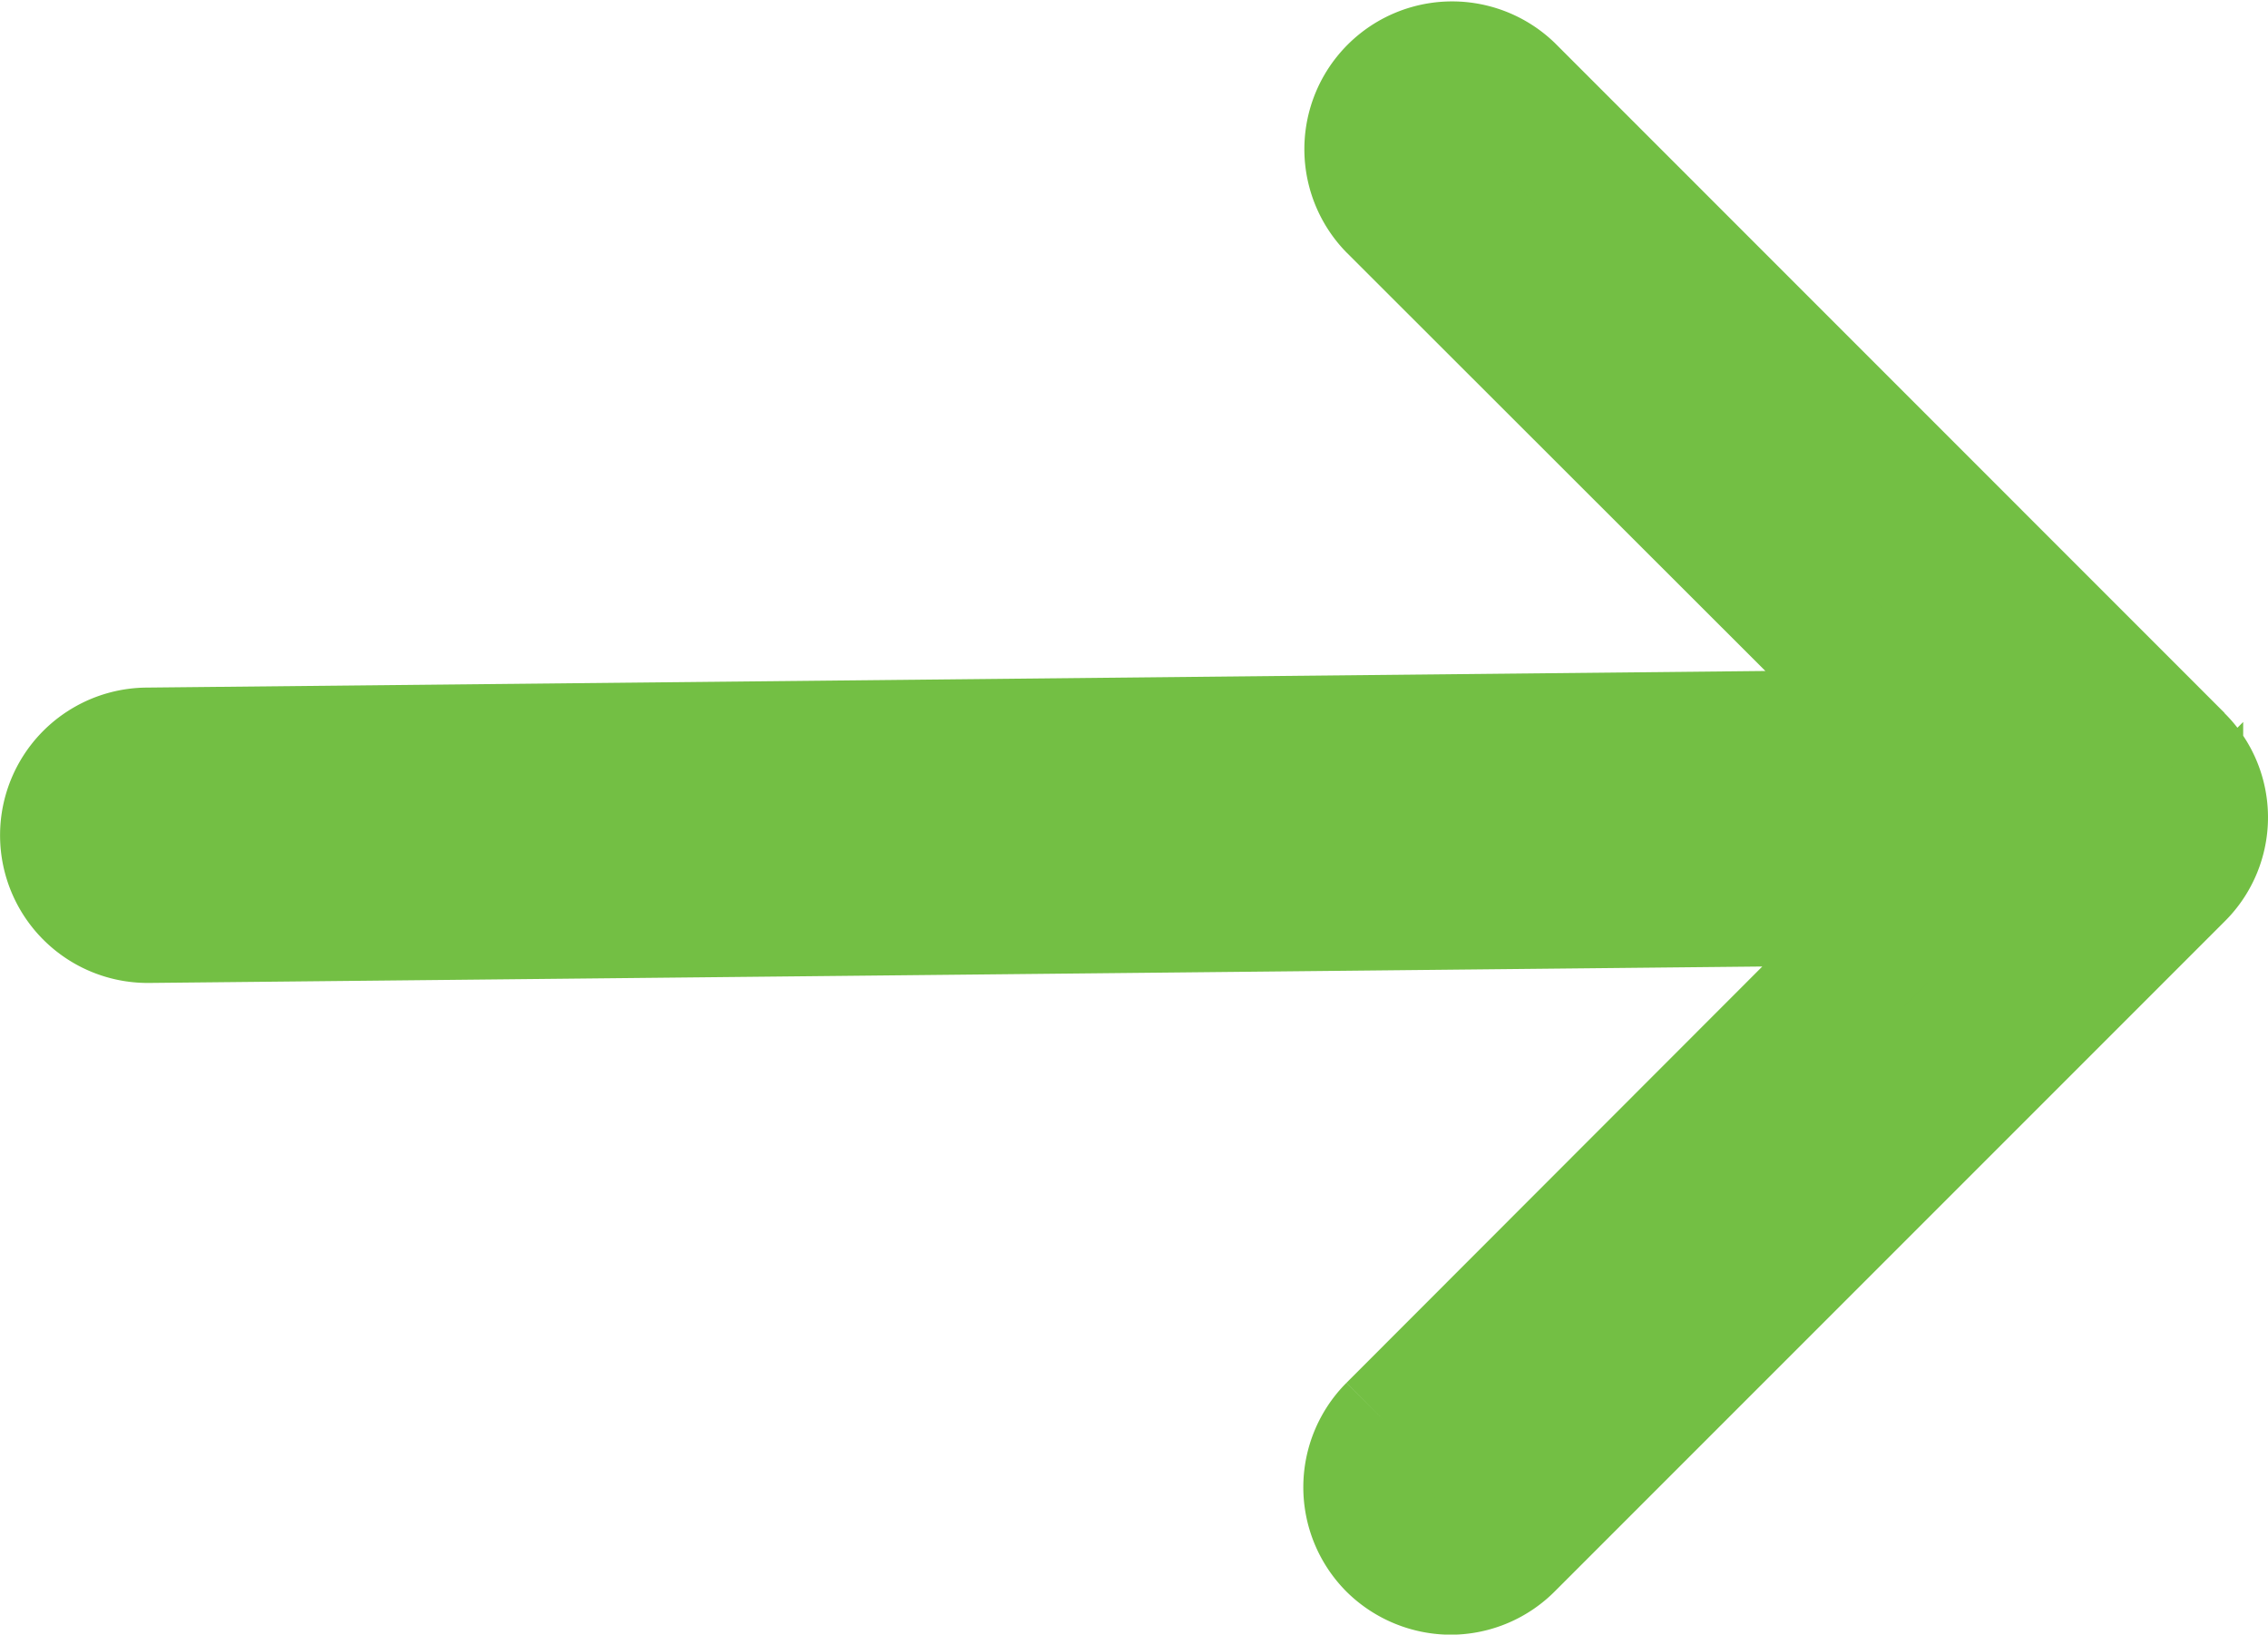
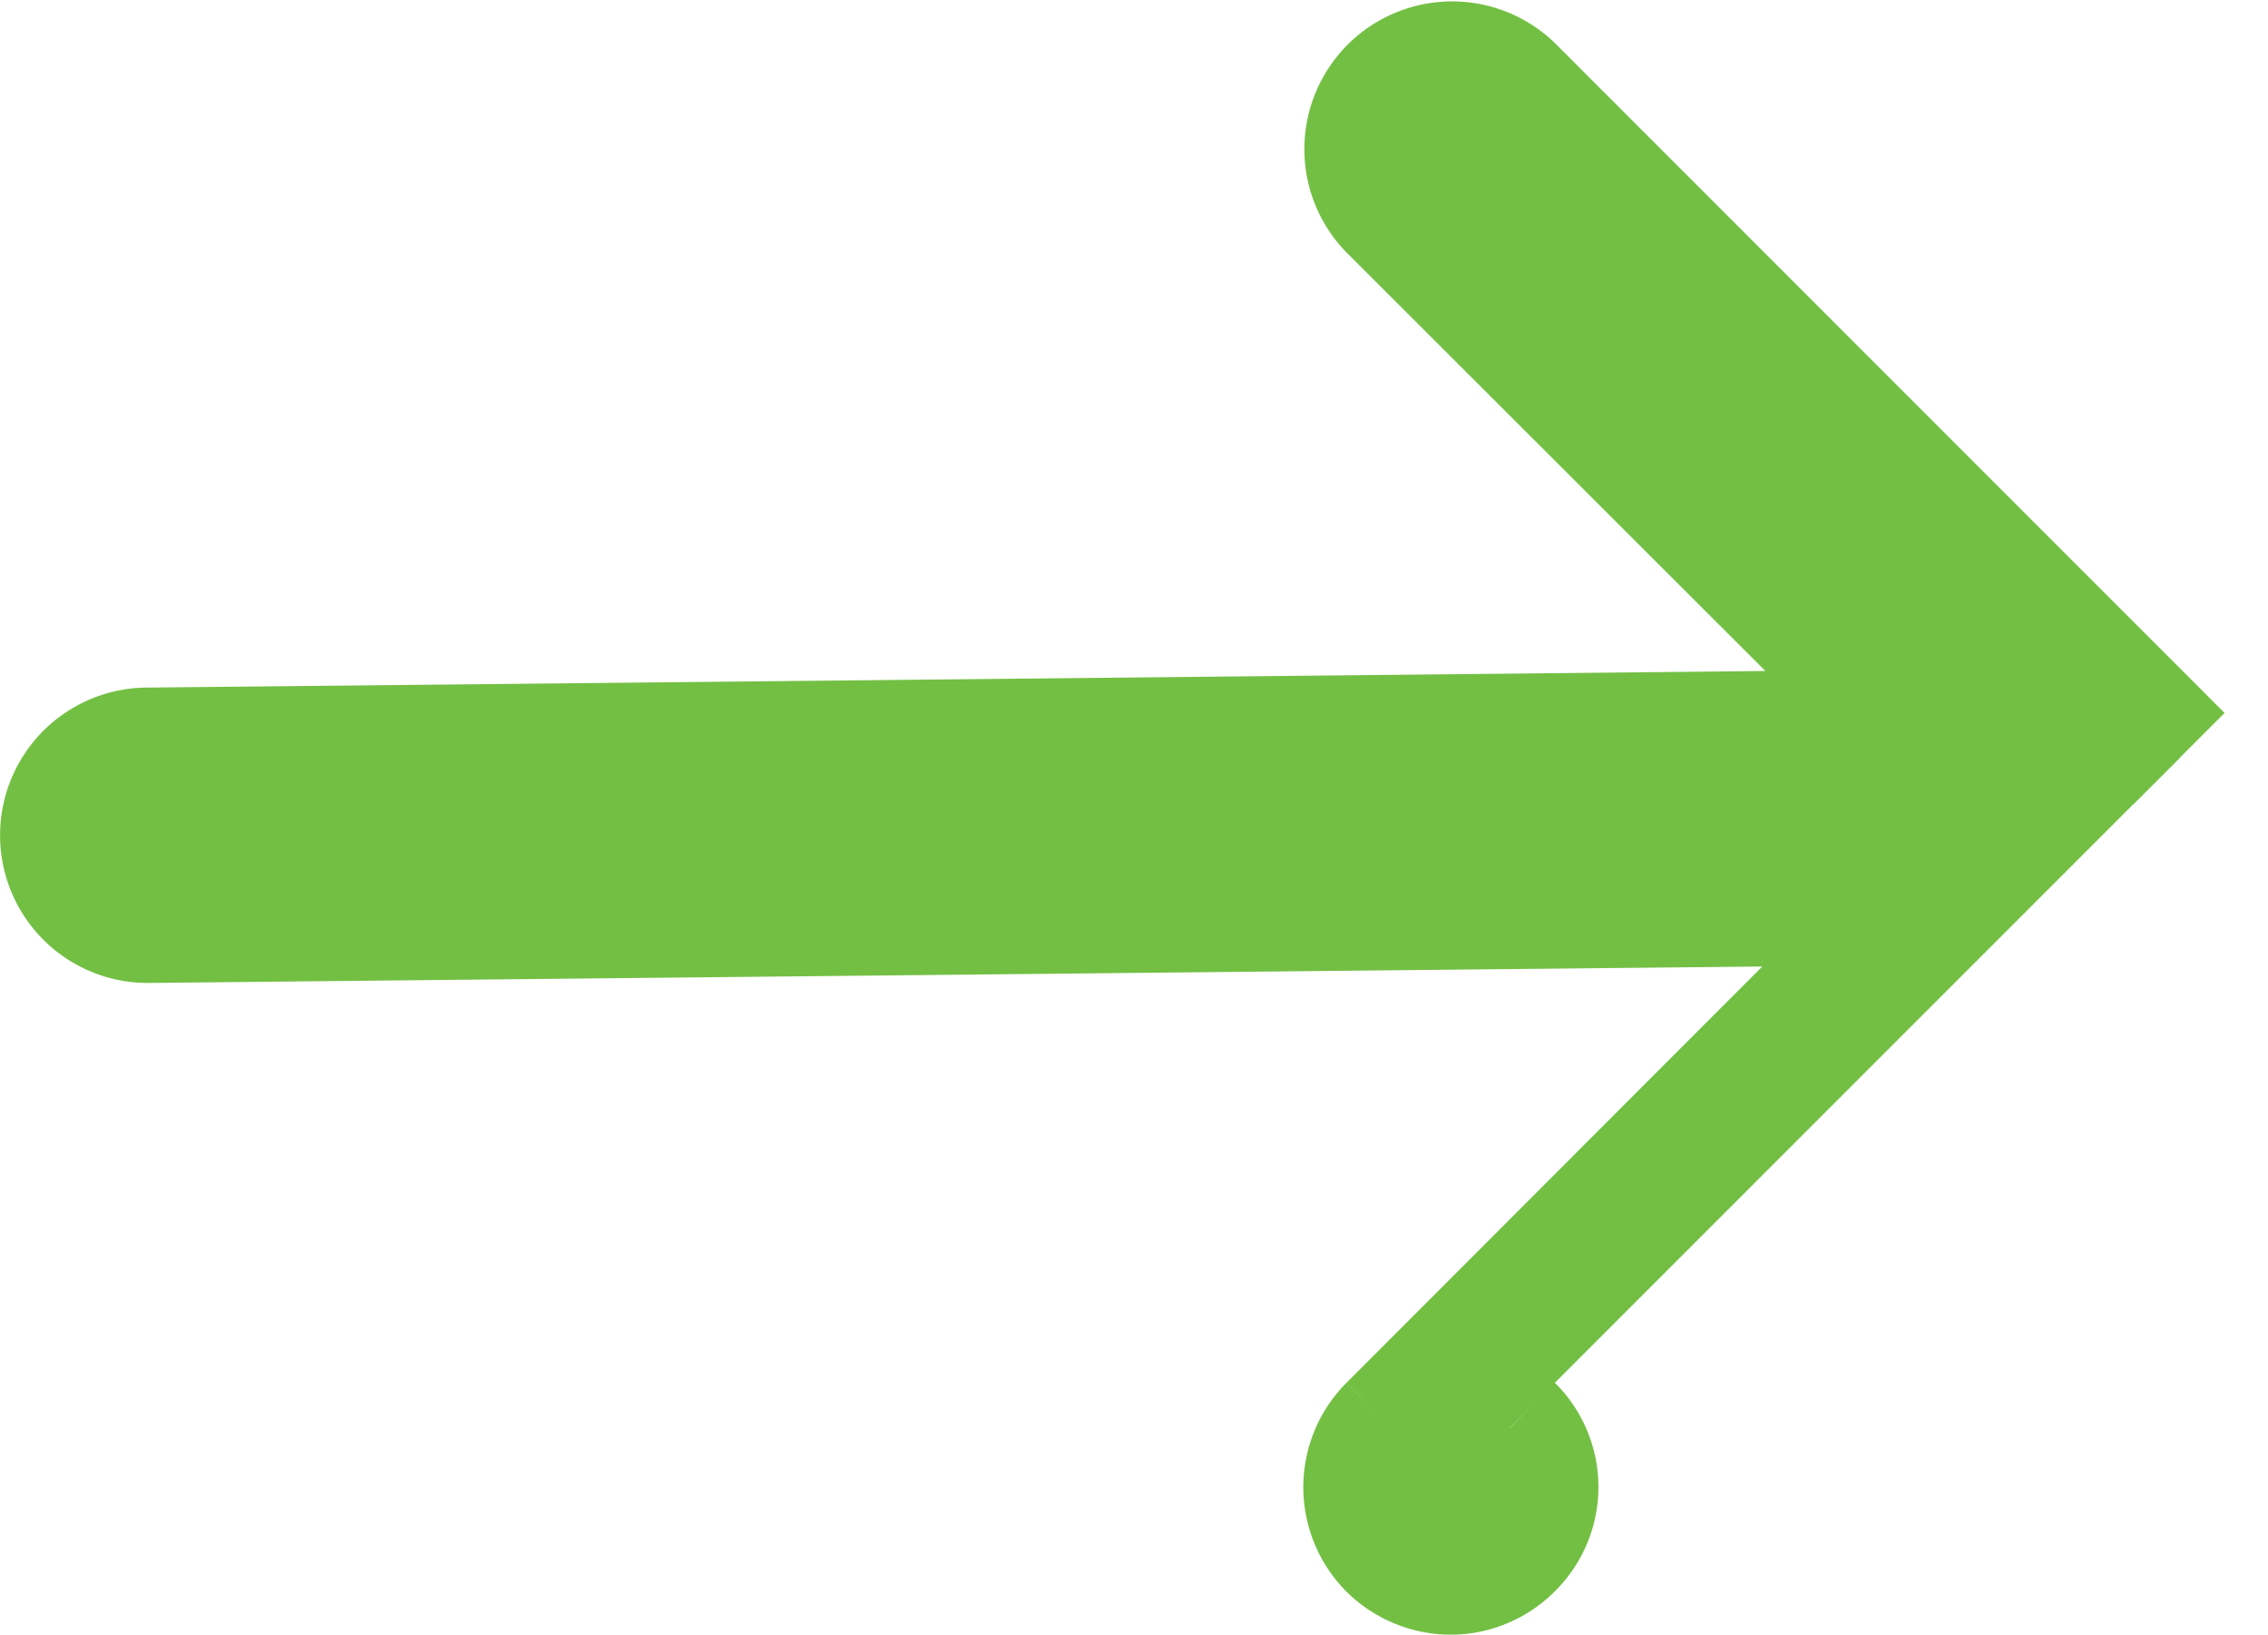
<svg xmlns="http://www.w3.org/2000/svg" width="17.732" height="12.778" viewBox="0 0 17.732 12.778">
  <g id="Group_44" data-name="Group 44" transform="translate(0.5 0.5)">
-     <path id="Path_9" data-name="Path 9" d="M20.094,5.427,14.859.191a.655.655,0,0,0-.926.926l4.12,4.116L4.21,5.375a.654.654,0,0,0,0,1.309l13.842-.141-4.116,4.12a.656.656,0,0,0,0,.926.663.663,0,0,0,.461.19.652.652,0,0,0,.461-.193l5.235-5.235a.646.646,0,0,0,0-.923" transform="translate(-3.555)" fill="#73bf44" stroke="#73bf44" stroke-width="1" />
+     <path id="Path_9" data-name="Path 9" d="M20.094,5.427,14.859.191a.655.655,0,0,0-.926.926l4.12,4.116L4.21,5.375a.654.654,0,0,0,0,1.309l13.842-.141-4.116,4.12a.656.656,0,0,0,0,.926.663.663,0,0,0,.461.19.652.652,0,0,0,.461-.193a.646.646,0,0,0,0-.923" transform="translate(-3.555)" fill="#73bf44" stroke="#73bf44" stroke-width="1" />
  </g>
</svg>